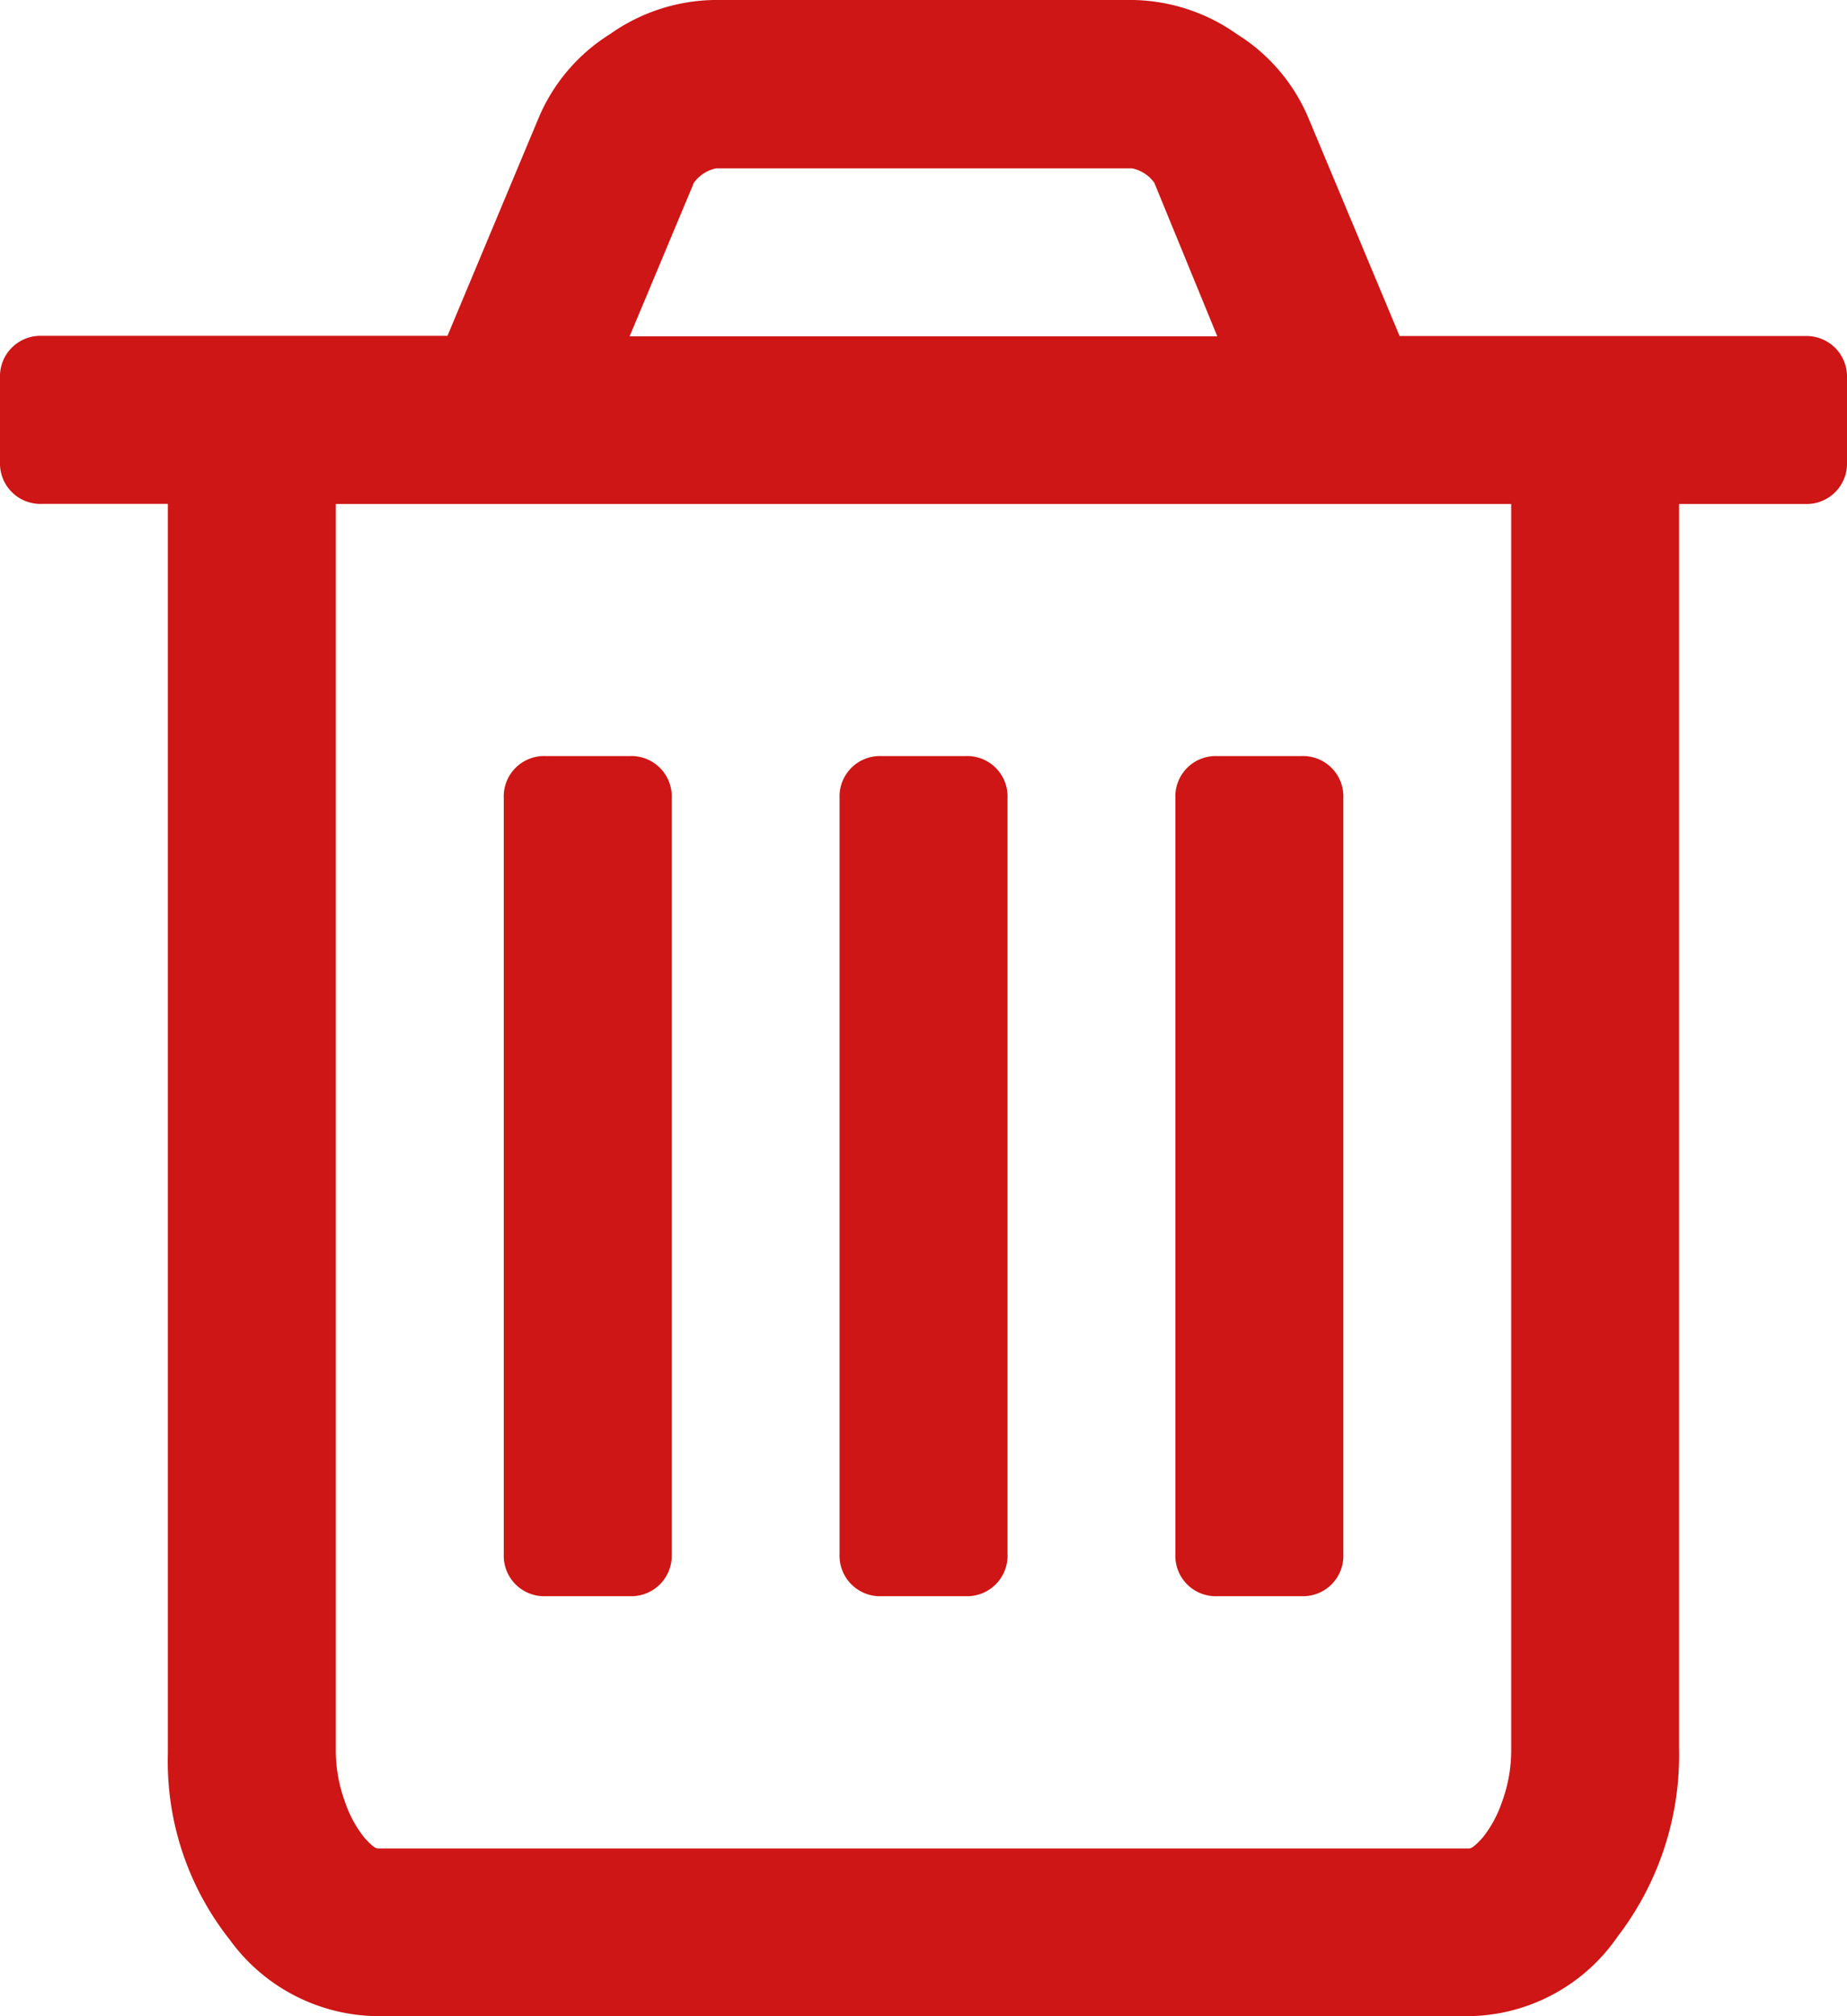
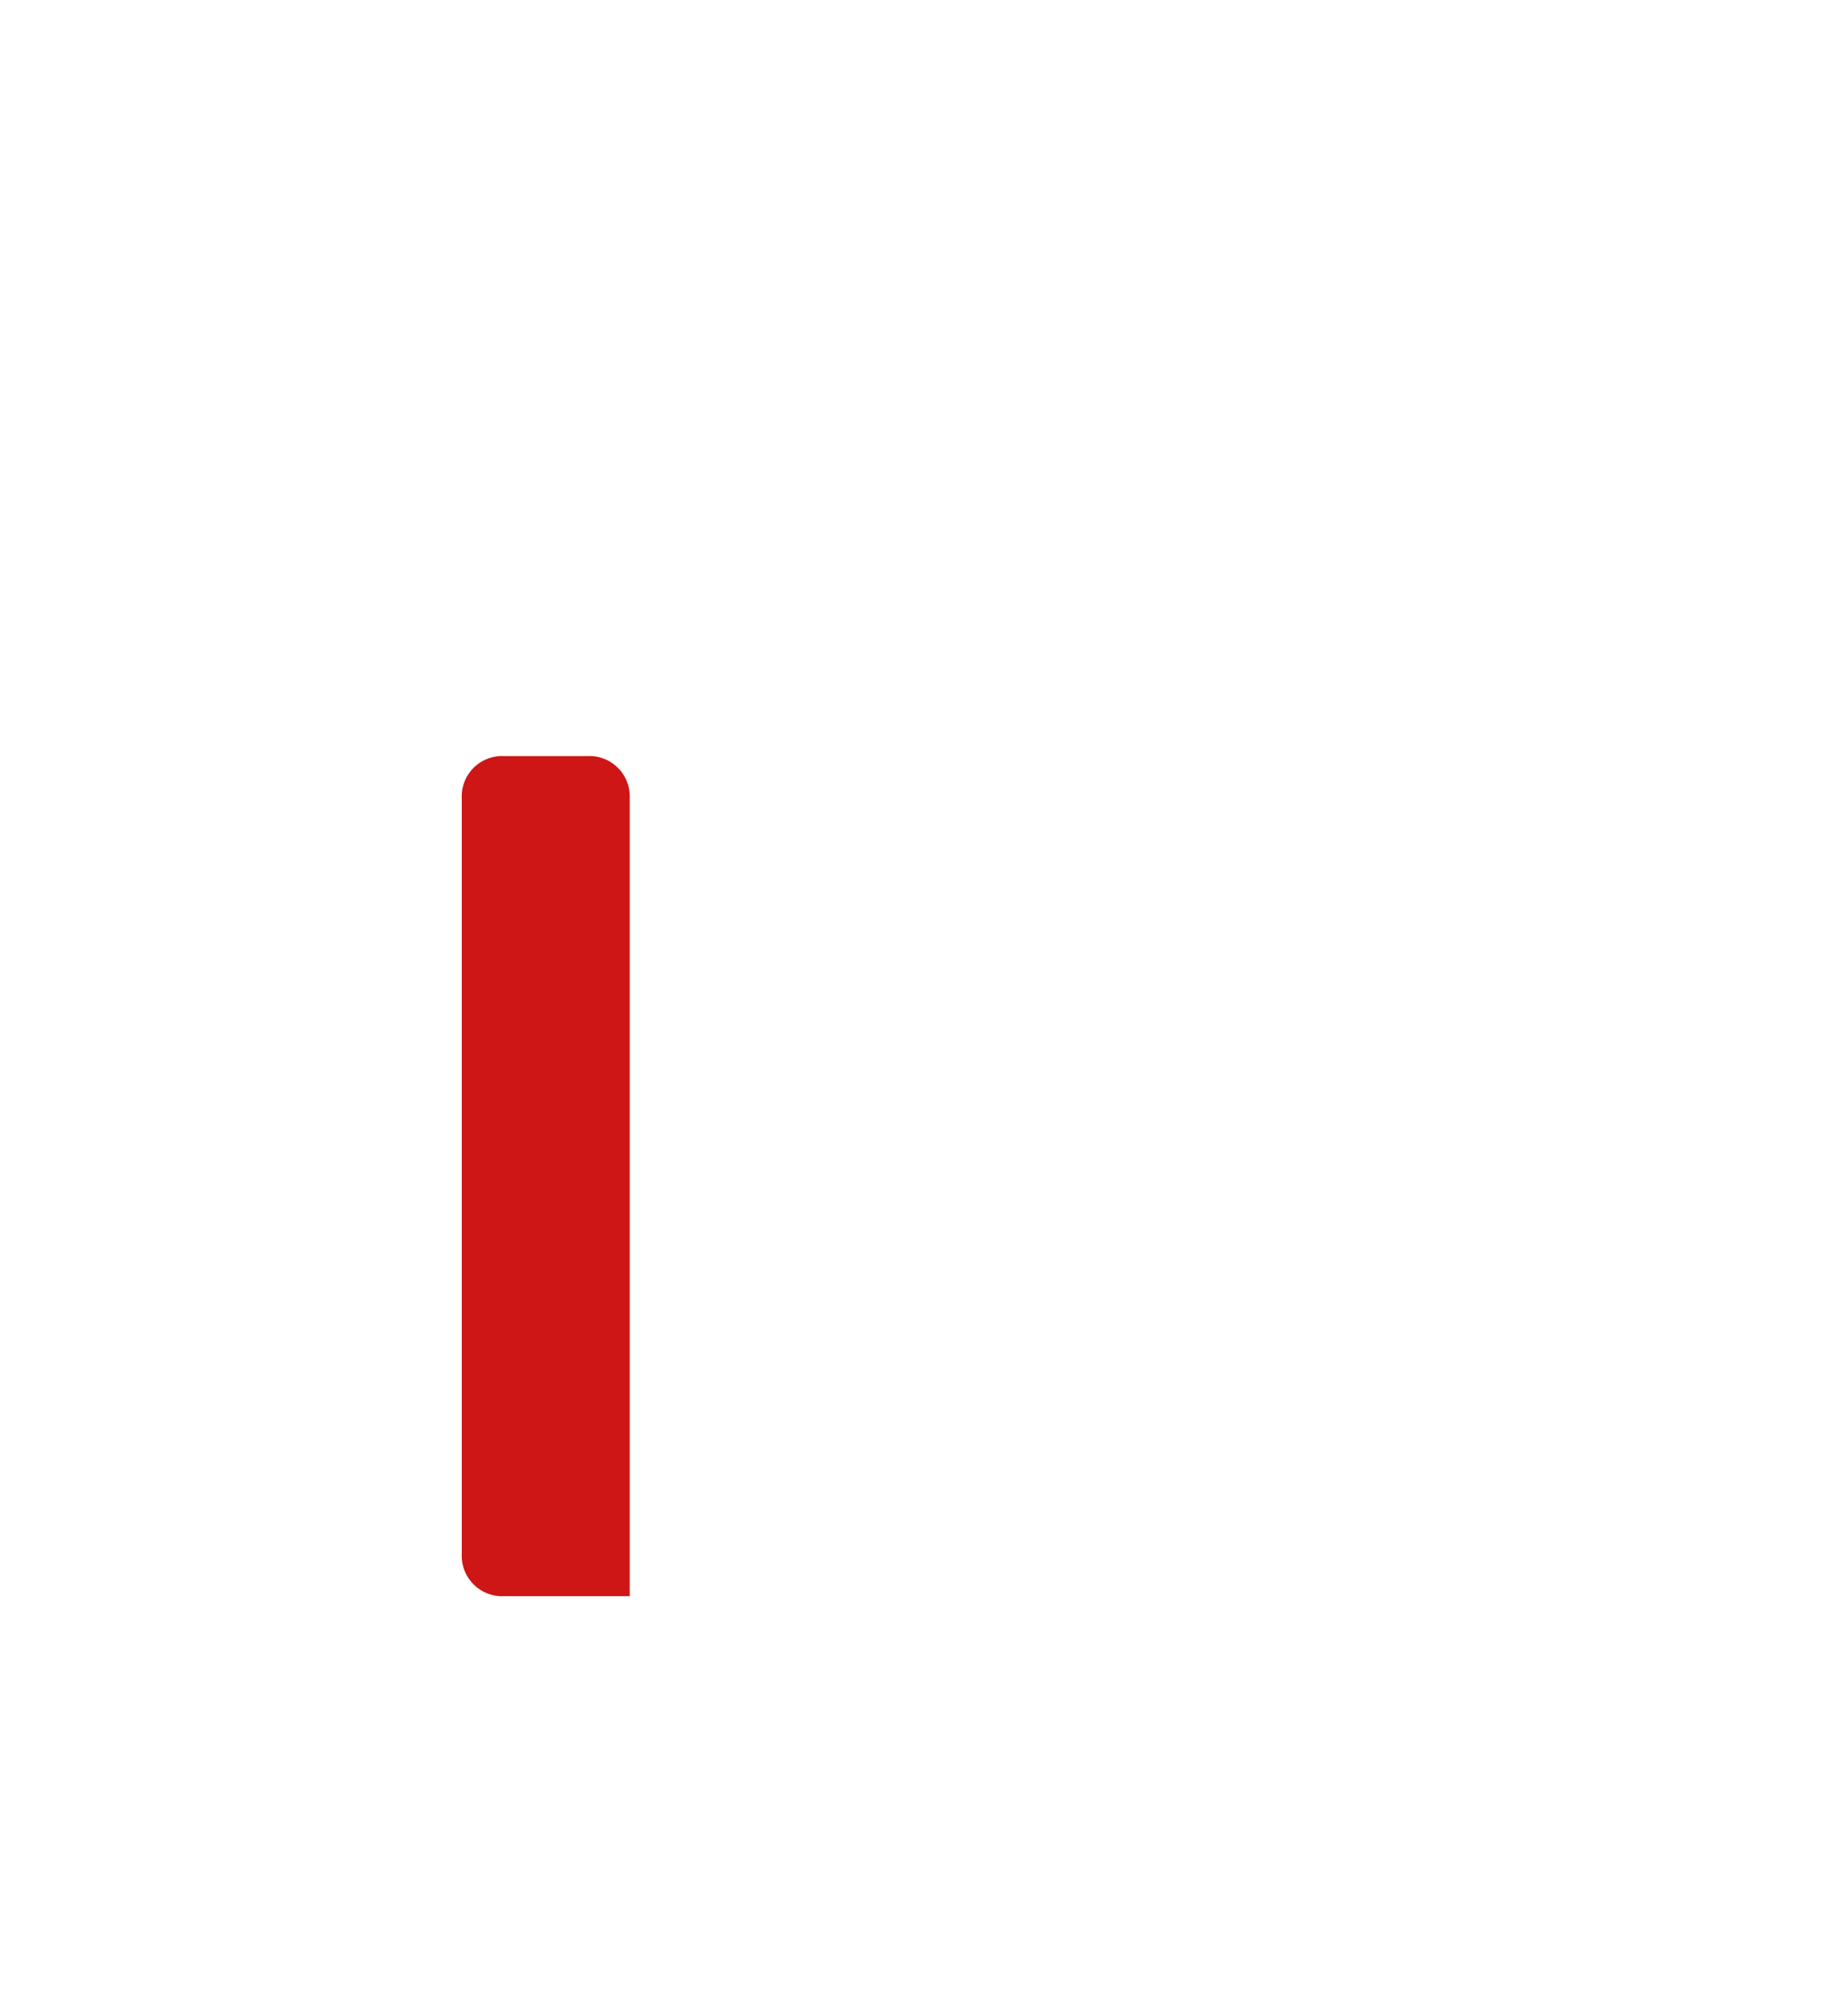
<svg xmlns="http://www.w3.org/2000/svg" width="20.147" height="21.978">
  <g data-name="Group 323" fill="#cd1615">
-     <path data-name="Path 270" d="M20.018 3.792a.446.446 0 00-.329-.129h-4.422l-1-2.389a1.983 1.983 0 00-.772-.9A2.021 2.021 0 0012.363 0H7.784a2.02 2.02 0 00-1.13.372 1.983 1.983 0 00-.773.9l-1 2.389H.458A.441.441 0 000 4.119v.916a.441.441 0 00.458.458h1.373v13.623a3.13 3.13 0 00.672 2.025 2.014 2.014 0 001.617.837h11.906a2 2 0 001.617-.865 3.249 3.249 0 00.672-2.053V5.494h1.374a.441.441 0 00.458-.458v-.915a.446.446 0 00-.129-.329zm-12.449-1.8a.4.4 0 01.243-.157h4.536a.4.4 0 01.243.157l.687 1.674h-6.41zm8.915 17.071a1.621 1.621 0 01-.1.579 1.291 1.291 0 01-.208.386c-.072.081-.121.122-.15.122H4.121c-.029 0-.078-.04-.15-.122a1.284 1.284 0 01-.208-.386 1.627 1.627 0 01-.1-.579V5.494h12.821v13.565z" />
-     <path data-name="Path 271" d="M5.953 17.4h.916a.441.441 0 00.458-.458V8.7a.44.44 0 00-.458-.458h-.916a.44.44 0 00-.458.458v8.242a.441.441 0 00.458.458z" />
-     <path data-name="Path 272" d="M9.616 17.4h.916a.441.441 0 00.458-.458V8.7a.44.44 0 00-.458-.458h-.916a.44.44 0 00-.458.458v8.242a.441.441 0 00.458.458z" />
-     <path data-name="Path 273" d="M13.279 17.4h.916a.44.44 0 00.458-.458V8.7a.44.44 0 00-.458-.458h-.916a.44.44 0 00-.458.458v8.242a.44.44 0 00.458.458z" />
+     <path data-name="Path 271" d="M5.953 17.4h.916V8.7a.44.44 0 00-.458-.458h-.916a.44.44 0 00-.458.458v8.242a.441.441 0 00.458.458z" />
  </g>
</svg>